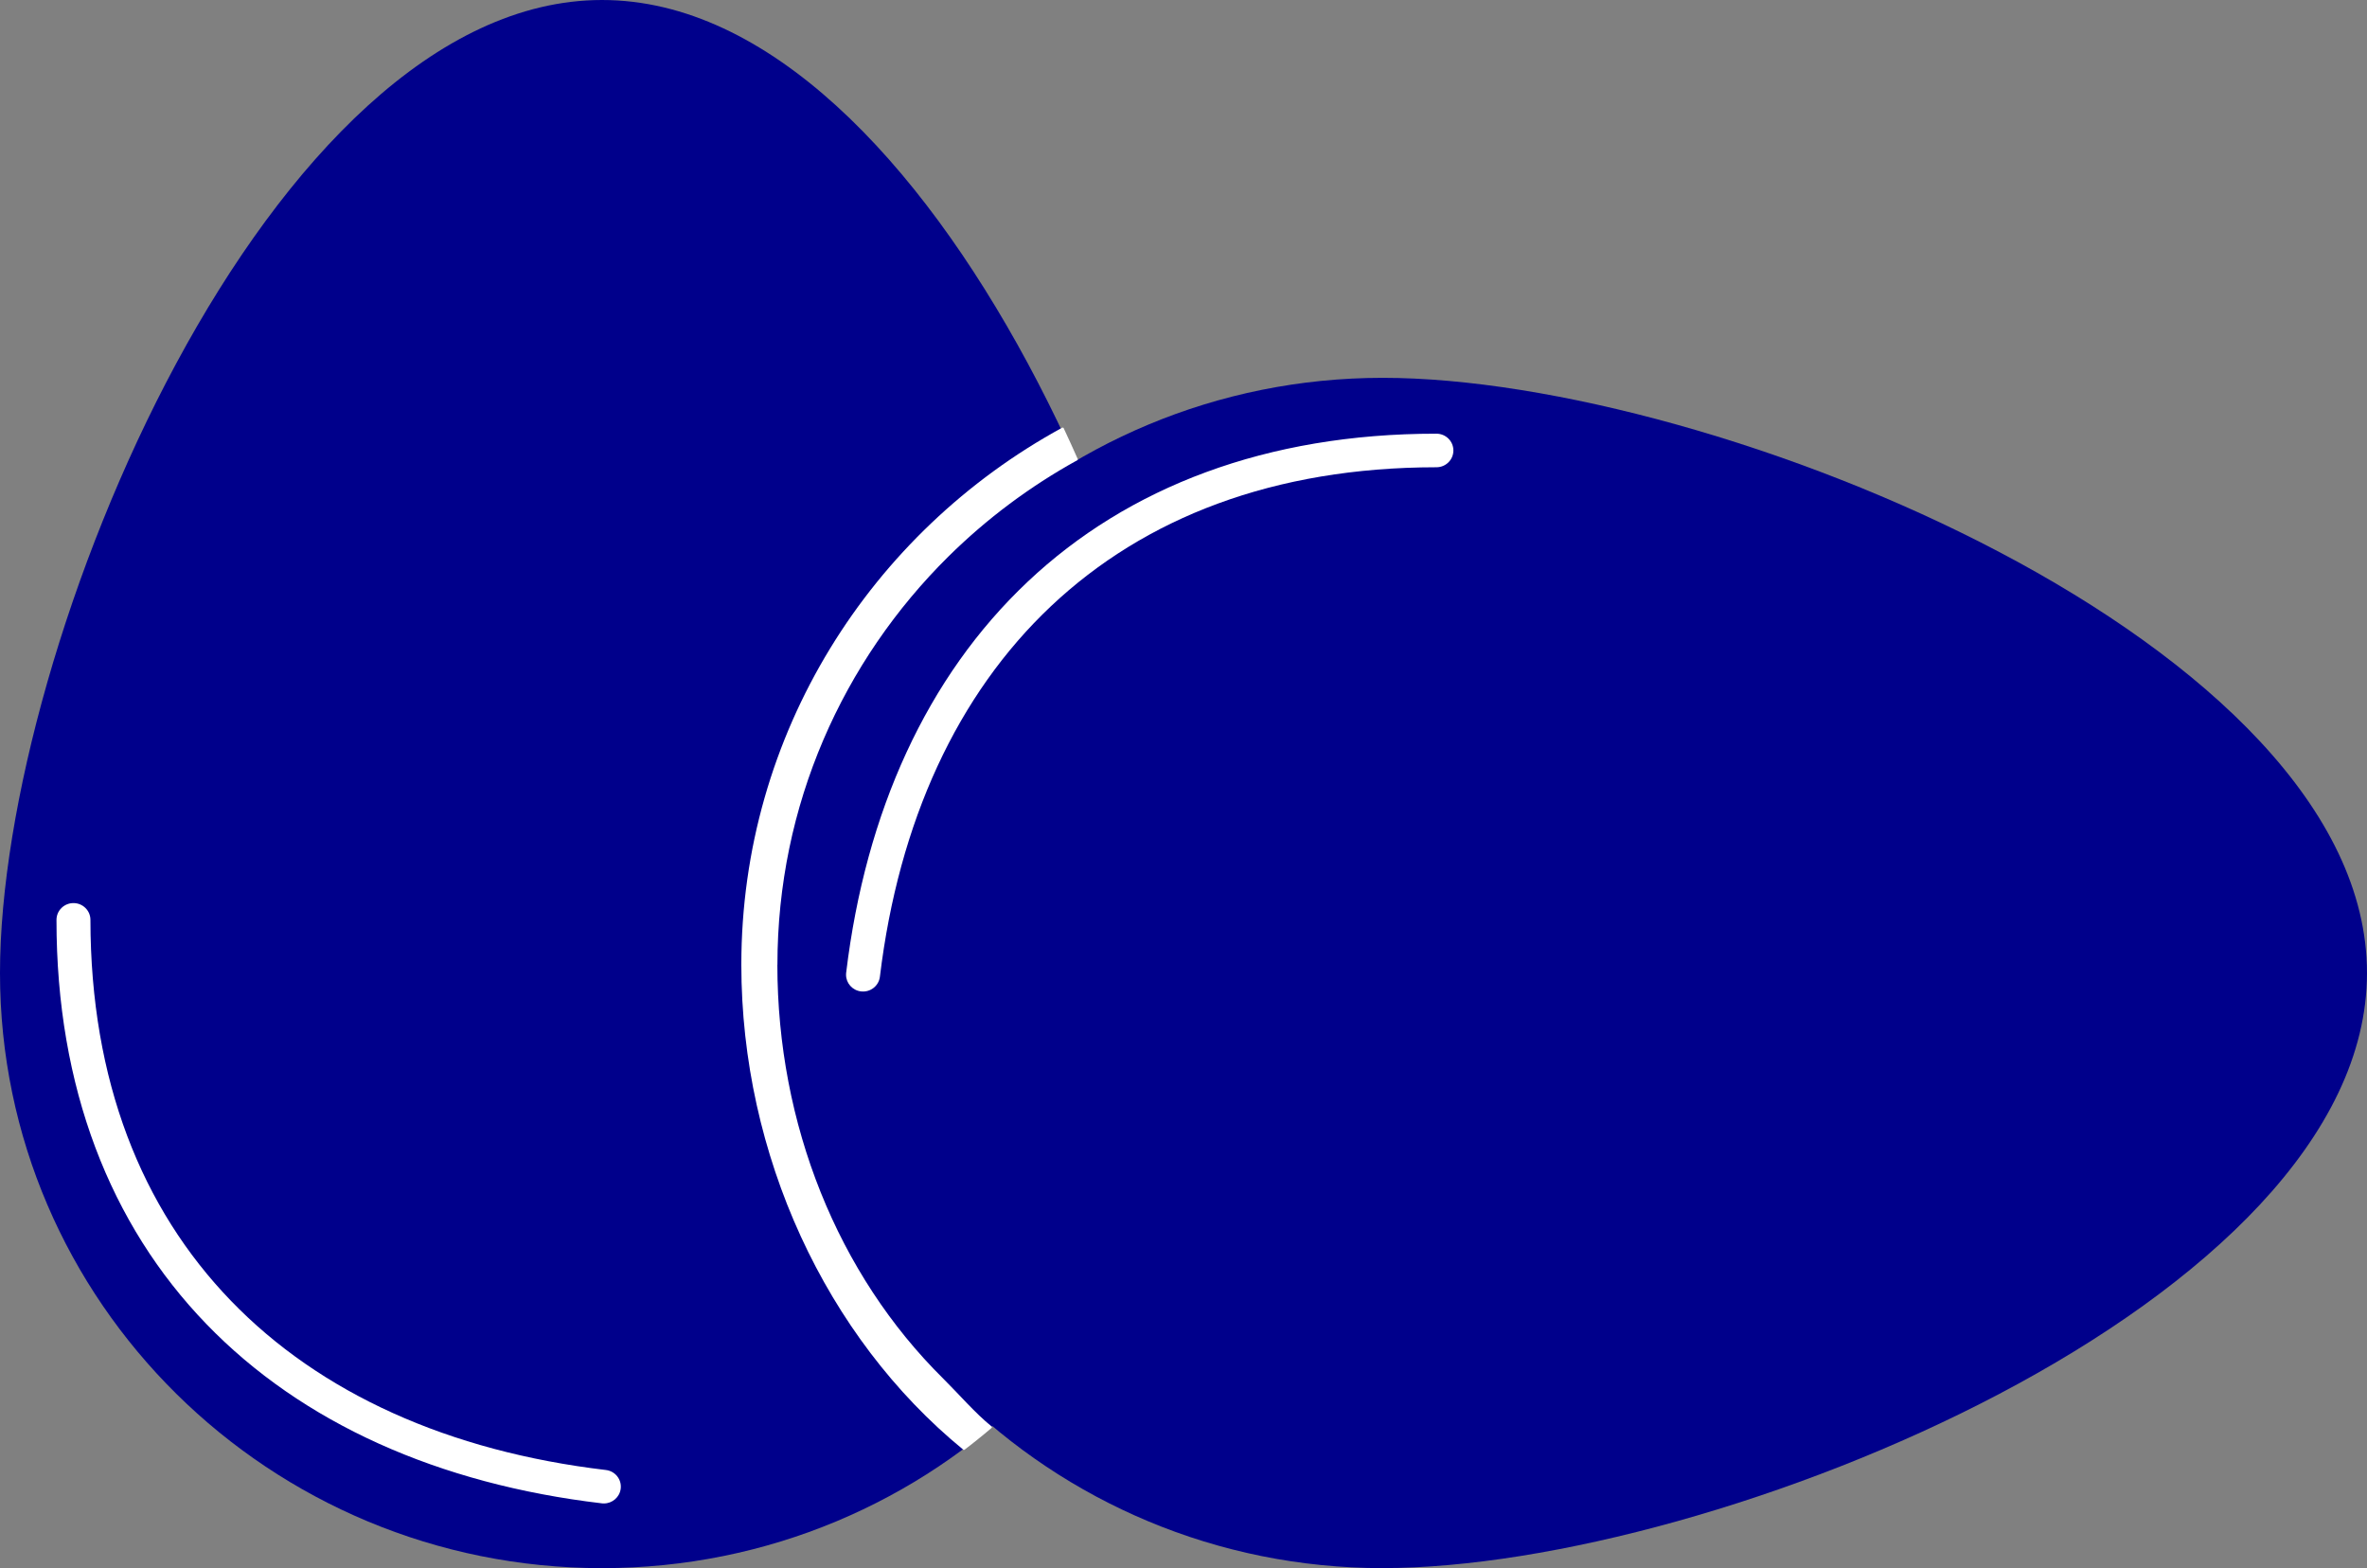
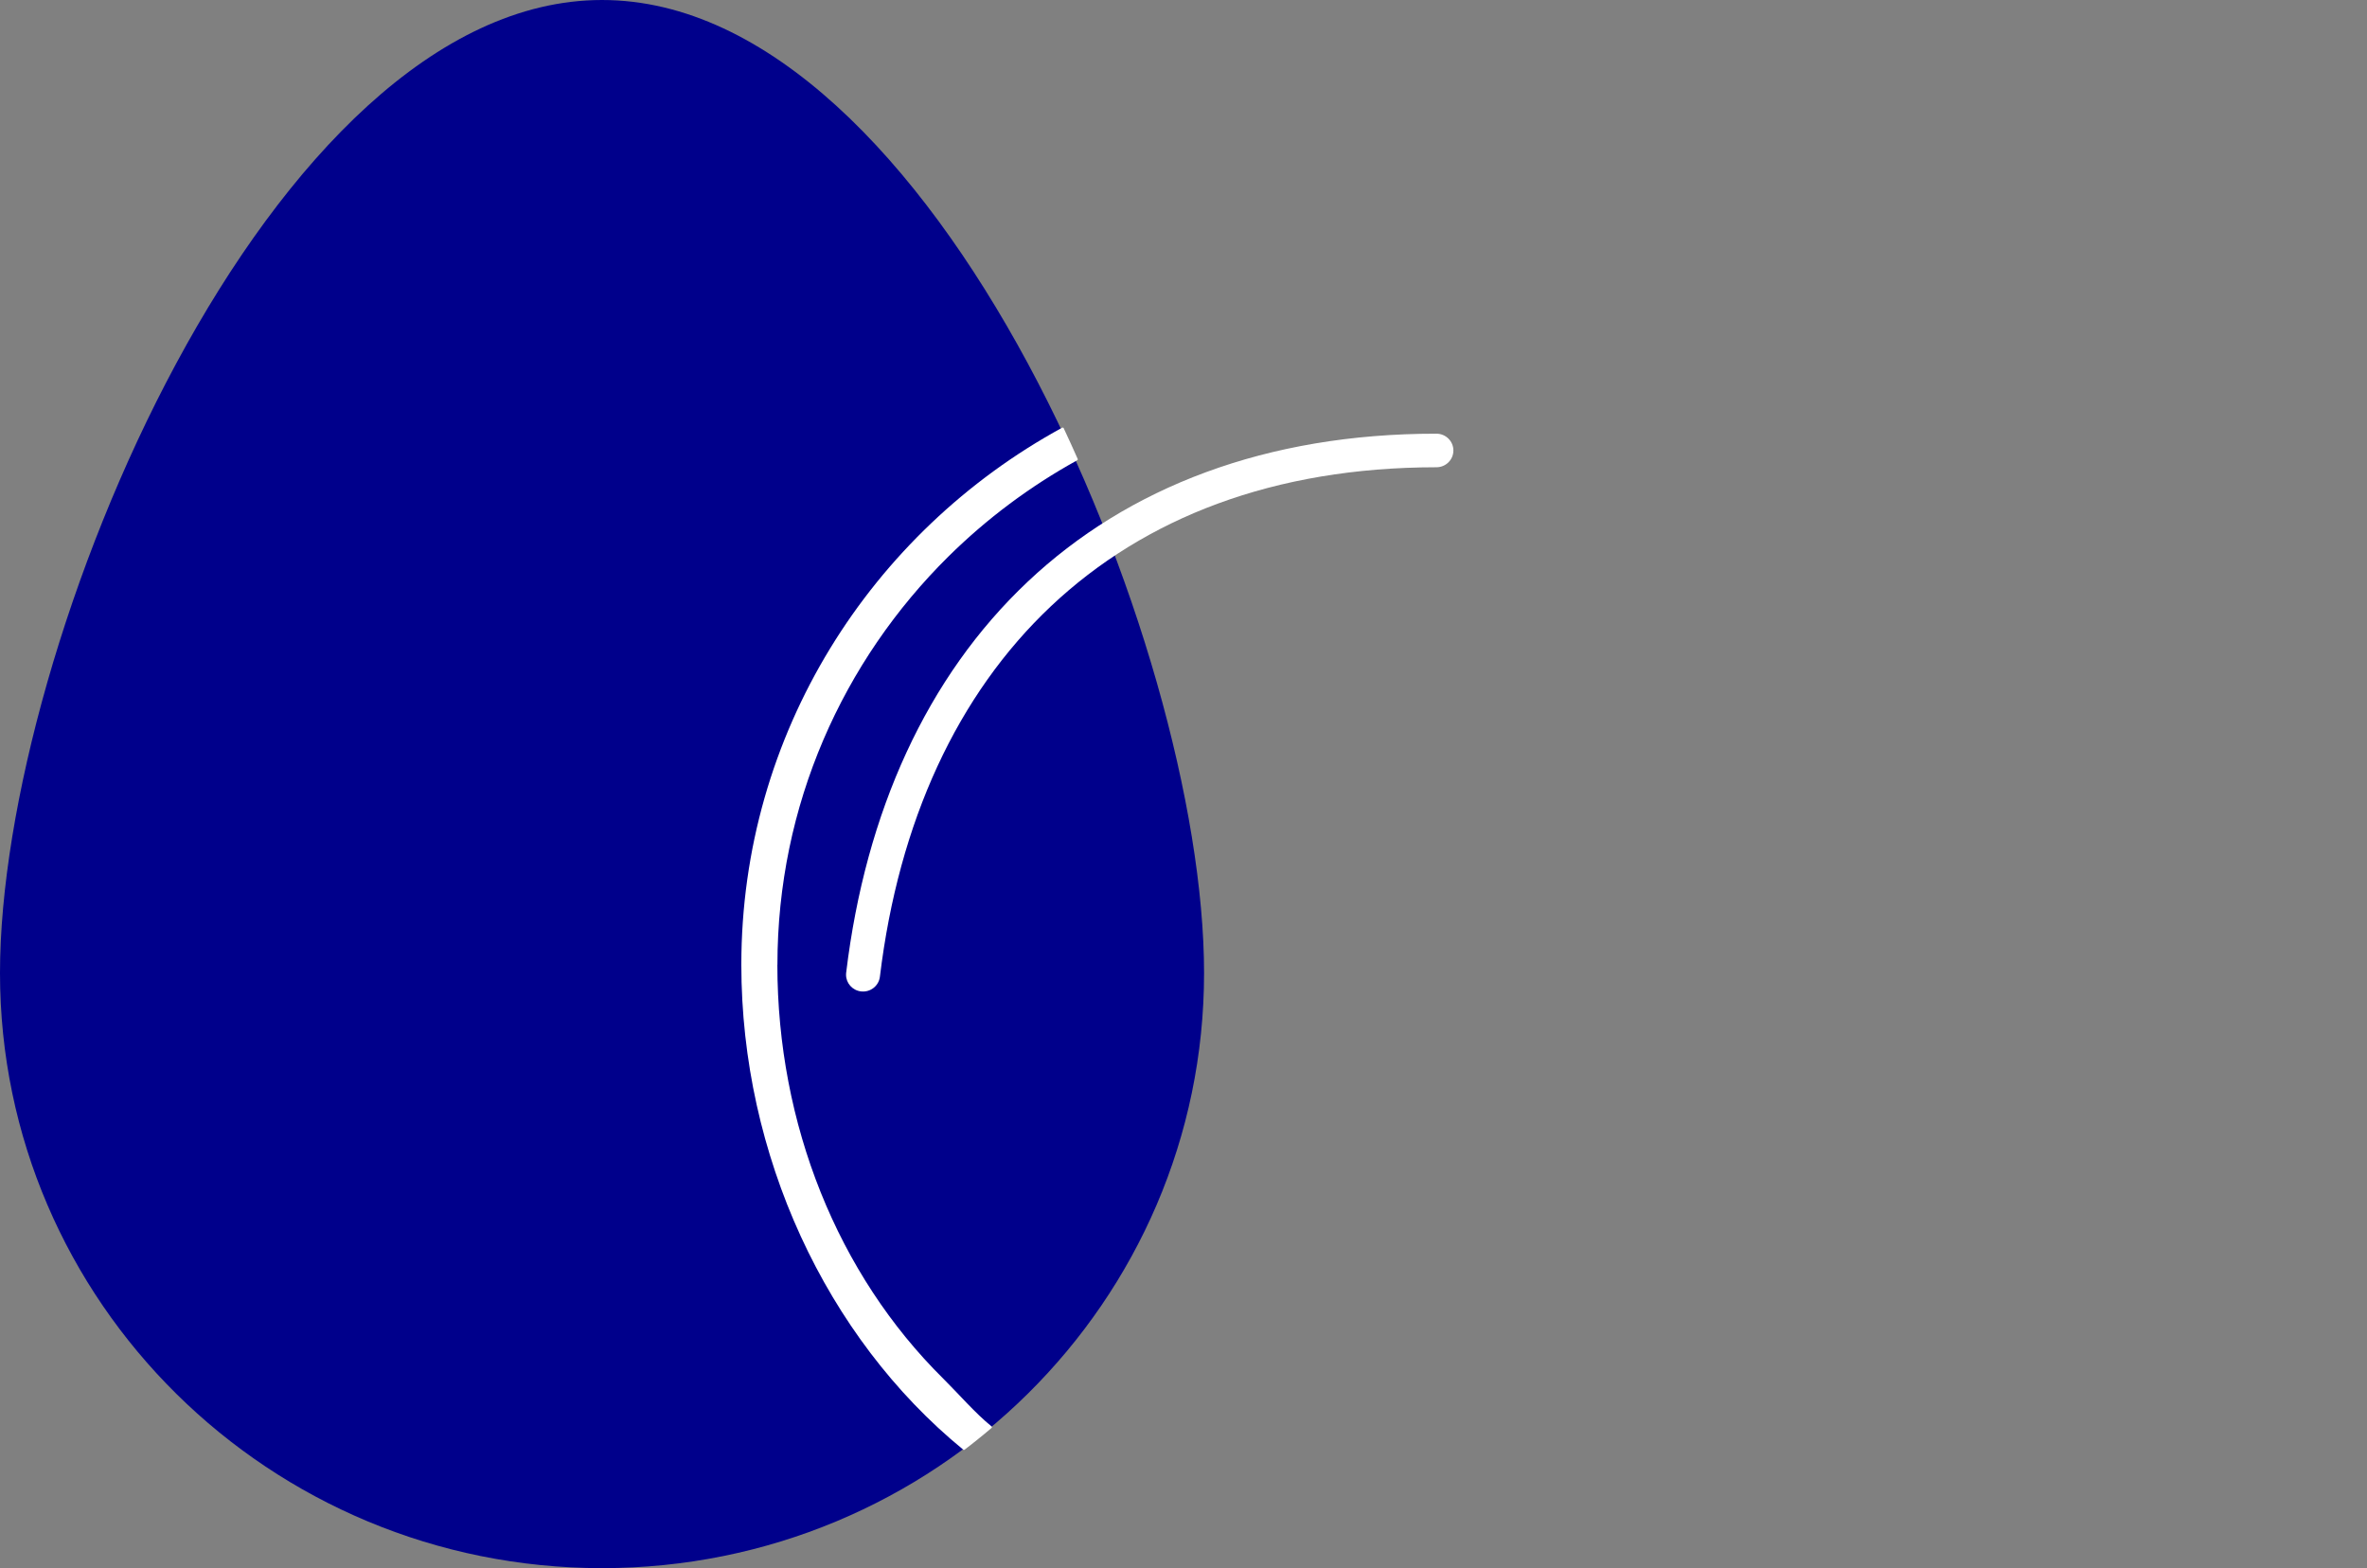
<svg xmlns="http://www.w3.org/2000/svg" xmlns:ns1="http://sodipodi.sourceforge.net/DTD/sodipodi-0.dtd" xmlns:ns2="http://www.inkscape.org/namespaces/inkscape" id="Layer_1" enable-background="new 0 0 286.561 189.832" ns1:docname="tmavomodra_vajicka.svg" xml:space="preserve" viewBox="0 0 286.561 189.832" version="1.0" y="0px" x="0px" ns2:version="0.91 r13725">
  <rect x="0" y="0" width="286.561" height="189.832" fill="#808080" stroke="none" />
  <defs id="defs14" />
  <ns1:namedview id="namedview251" bordercolor="#666666" ns2:pageshadow="2" guidetolerance="10" pagecolor="#ffffff" gridtolerance="10" ns2:window-maximized="1" ns2:zoom="3.1979591" objecttolerance="10" borderopacity="1" ns2:current-layer="eggs" ns2:cx="146.15067" ns2:cy="98.049288" ns2:window-y="-8" ns2:window-x="-8" ns2:window-width="1600" showgrid="false" ns2:pageopacity="0" ns2:window-height="1137" />
  <g id="eggs">
    <g id="g237">
      <path id="path239" d="m145.77 117.79c0-39.792-32.63-117.79-72.884-117.79s-72.886 77.998-72.886 117.79c0 39.787 32.633 72.046 72.886 72.046s72.884-32.27 72.884-72.05z" fill="#231F20" style="fill:#00008b" />
-       <path id="path241" d="m72.862 181.99c-19.745-2.327-36.288-9.702-47.887-21.716-11.607-12.01-18.151-28.6-18.136-48.92 0-1.119 0.919-2.029 2.056-2.029 1.134 0 2.053 0.91 2.053 2.029 0.015 19.474 6.194 34.907 17.006 46.11 10.815 11.204 26.381 18.24 45.393 20.49 1.131 0.13 1.935 1.146 1.799 2.259-0.123 1.031-1.01 1.791-2.038 1.791-0.084 0-0.167 0-0.246-0.01z" fill="#FFFFFF" />
    </g>
    <g id="g243">
-       <path id="path245" d="m167.4 189.83c40.253 0 119.16-32.259 119.16-72.046 0-39.788-78.912-72.045-119.16-72.045-40.256 0-72.886 32.257-72.886 72.045-0.004 39.79 32.626 72.05 72.886 72.05z" fill="#231F20" style="fill:#00008b" />
      <path id="path247" d="m102.44 117.76c2.351-19.519 9.813-35.865 21.969-47.331 12.148-11.468 28.937-17.938 49.492-17.928 1.134 0 2.053 0.91 2.053 2.032 0 1.126-0.919 2.032-2.053 2.032-19.704 0.01-35.312 6.121-46.65 16.806-11.333 10.689-18.455 26.078-20.726 44.868-0.136 1.116-1.157 1.911-2.285 1.779-1.046-0.121-1.814-1.002-1.814-2.012 0-0.09 0.01-0.17 0.01-0.25z" fill="#FFFFFF" />
    </g>
-     <path id="path249" d="m 93.991,116.78 c 0,-19.338 7.926,-36.829 20.746,-49.509 4.621,-4.563 9.873,-8.495 15.616,-11.665 -0.277,-0.624 -0.557,-1.245 -0.837,-1.864 -0.282,-0.618 -0.571,-1.239 -0.859,-1.854 -23.12,12.615 -38.78,36.944 -38.78,64.892 0,22.976 10.211,45.027 26.822,58.613 0.56,-0.424 1.11,-0.856 1.649,-1.296 0.542,-0.436 1.081,-0.875 1.608,-1.328 -1.95,-1.563 -4.074,-4.029 -5.848,-5.781 C 101.288,154.318 93.984,136.124 93.984,116.784 Z" ns2:connector-curvature="0" style="fill:#ffffff;stroke:#ffffff;stroke-width:0.256;stroke-linecap:round;stroke-linejoin:round" ns1:nodetypes="cccccscccccc" />
+     <path id="path249" d="m 93.991,116.78 c 0,-19.338 7.926,-36.829 20.746,-49.509 4.621,-4.563 9.873,-8.495 15.616,-11.665 -0.277,-0.624 -0.557,-1.245 -0.837,-1.864 -0.282,-0.618 -0.571,-1.239 -0.859,-1.854 -23.12,12.615 -38.78,36.944 -38.78,64.892 0,22.976 10.211,45.027 26.822,58.613 0.56,-0.424 1.11,-0.856 1.649,-1.296 0.542,-0.436 1.081,-0.875 1.608,-1.328 -1.95,-1.563 -4.074,-4.029 -5.848,-5.781 C 101.288,154.318 93.984,136.124 93.984,116.784 " ns2:connector-curvature="0" style="fill:#ffffff;stroke:#ffffff;stroke-width:0.256;stroke-linecap:round;stroke-linejoin:round" ns1:nodetypes="cccccscccccc" />
  </g>
</svg>